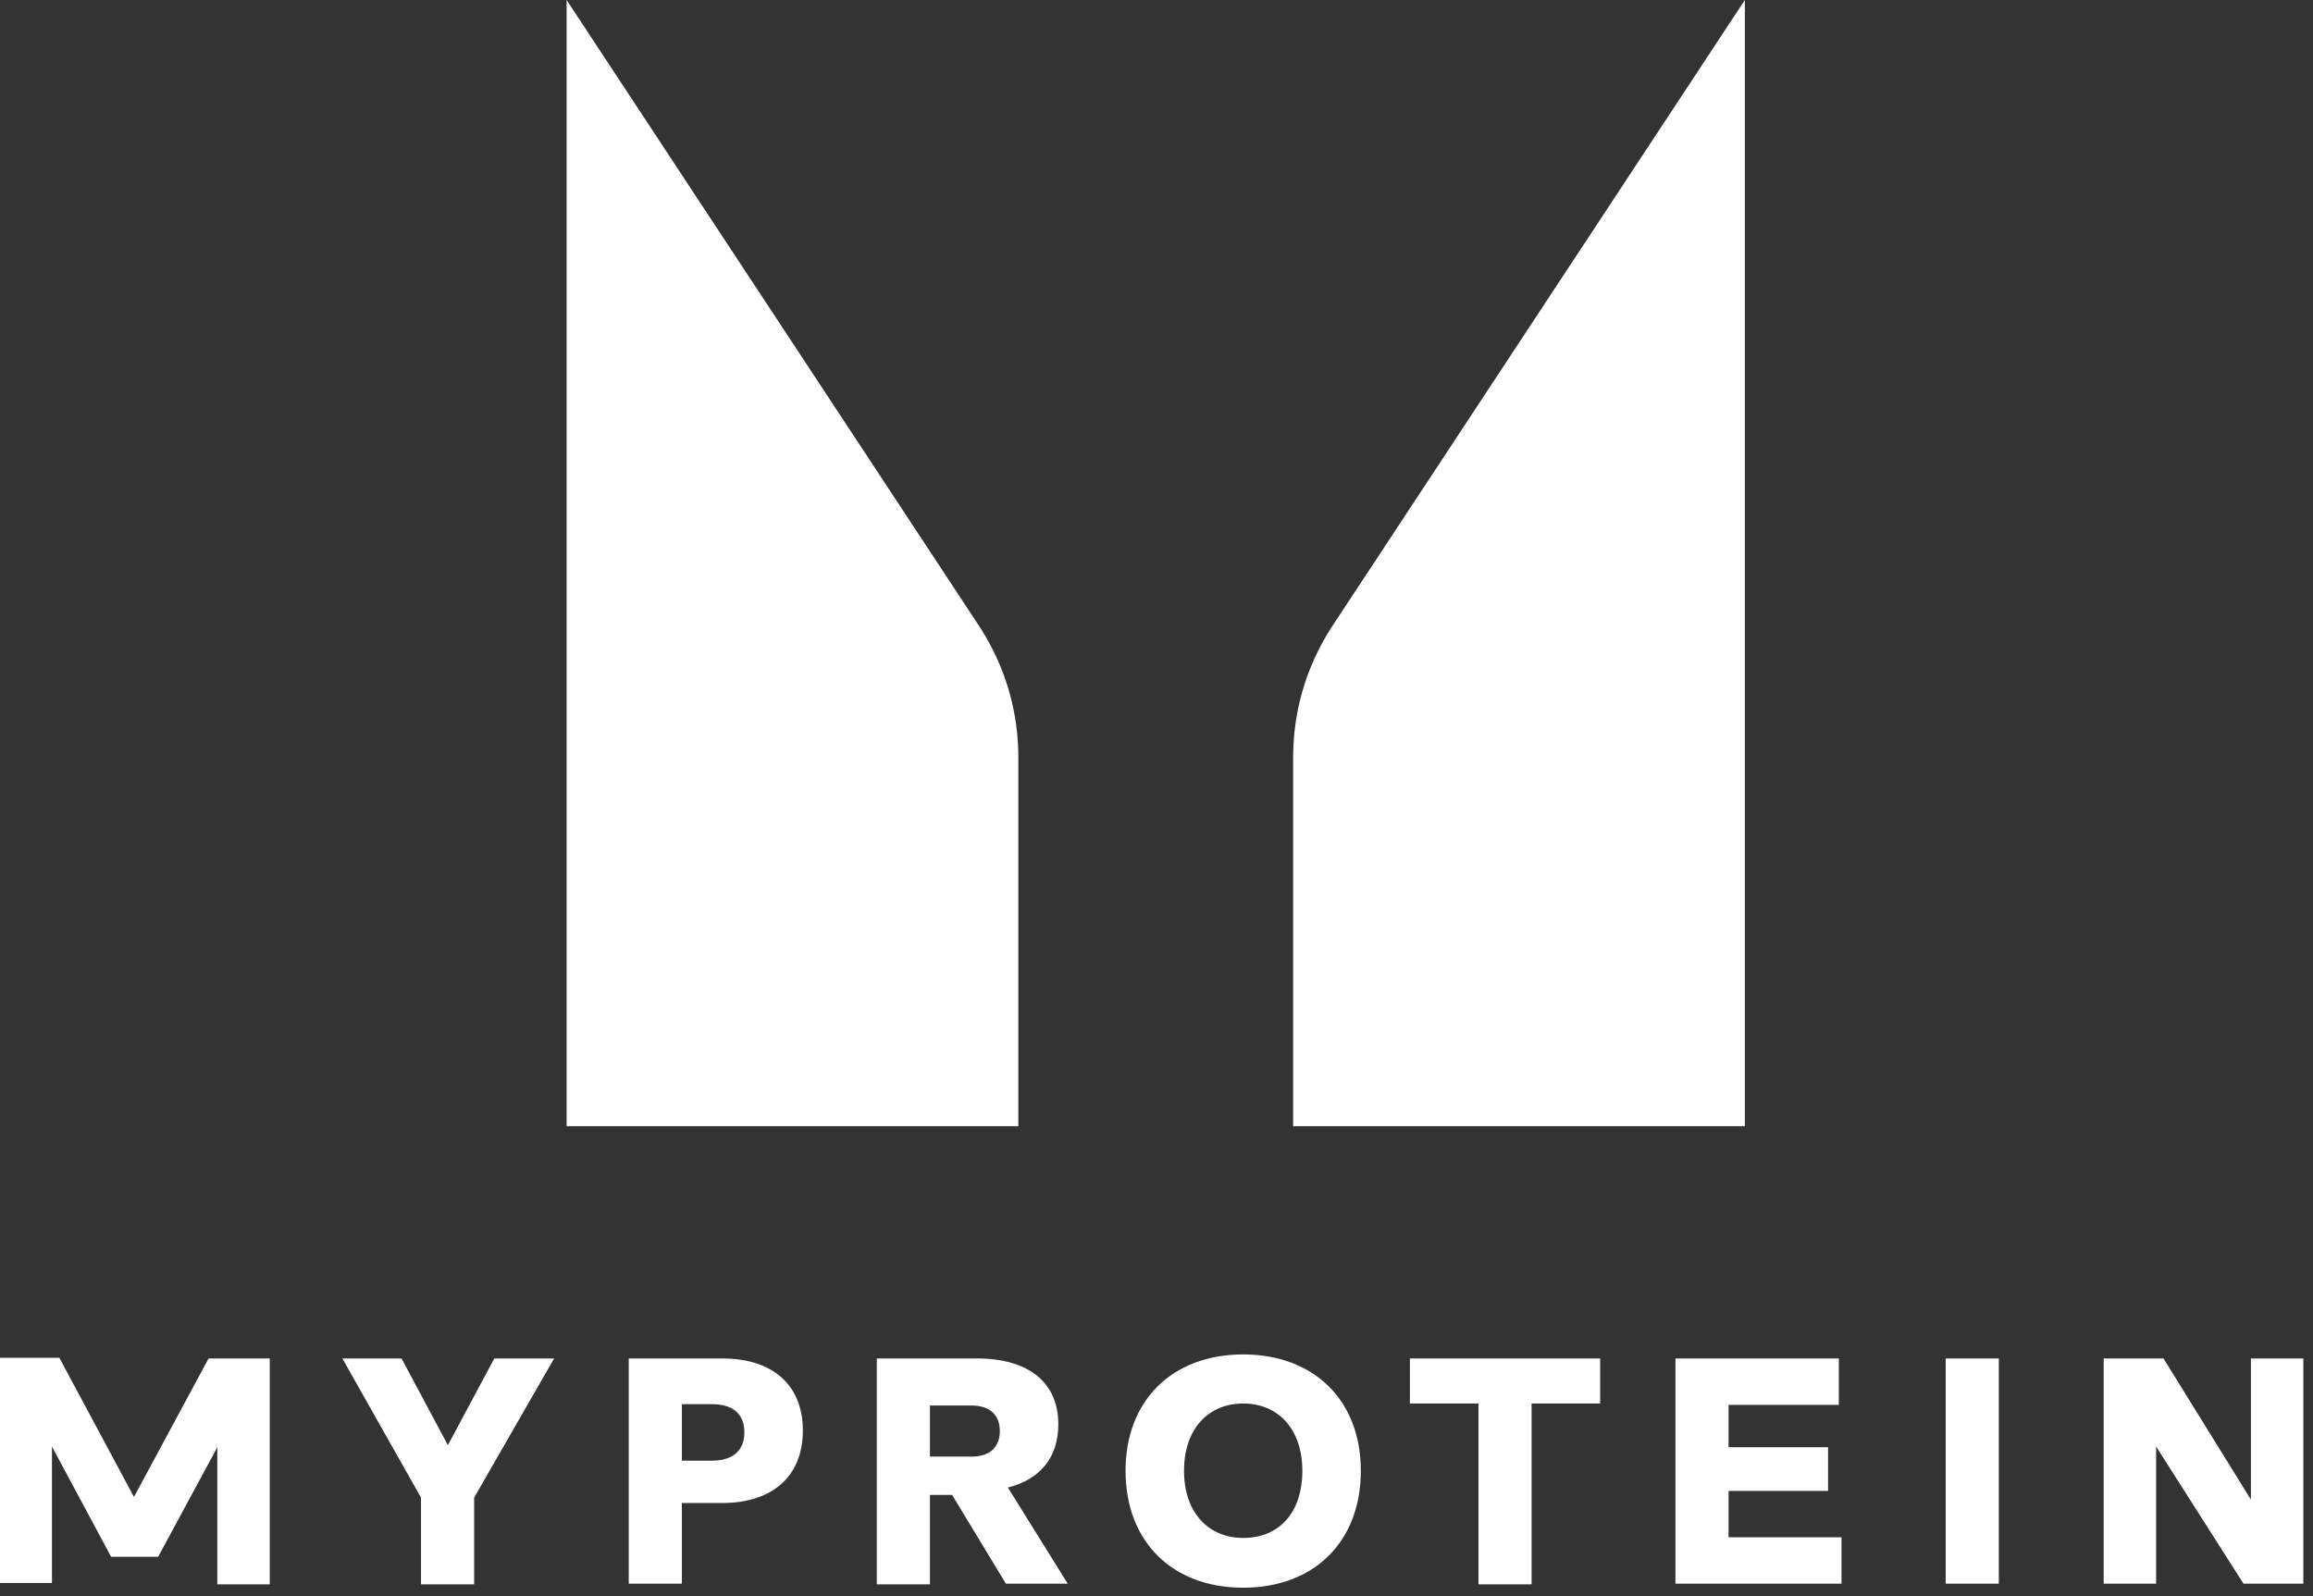
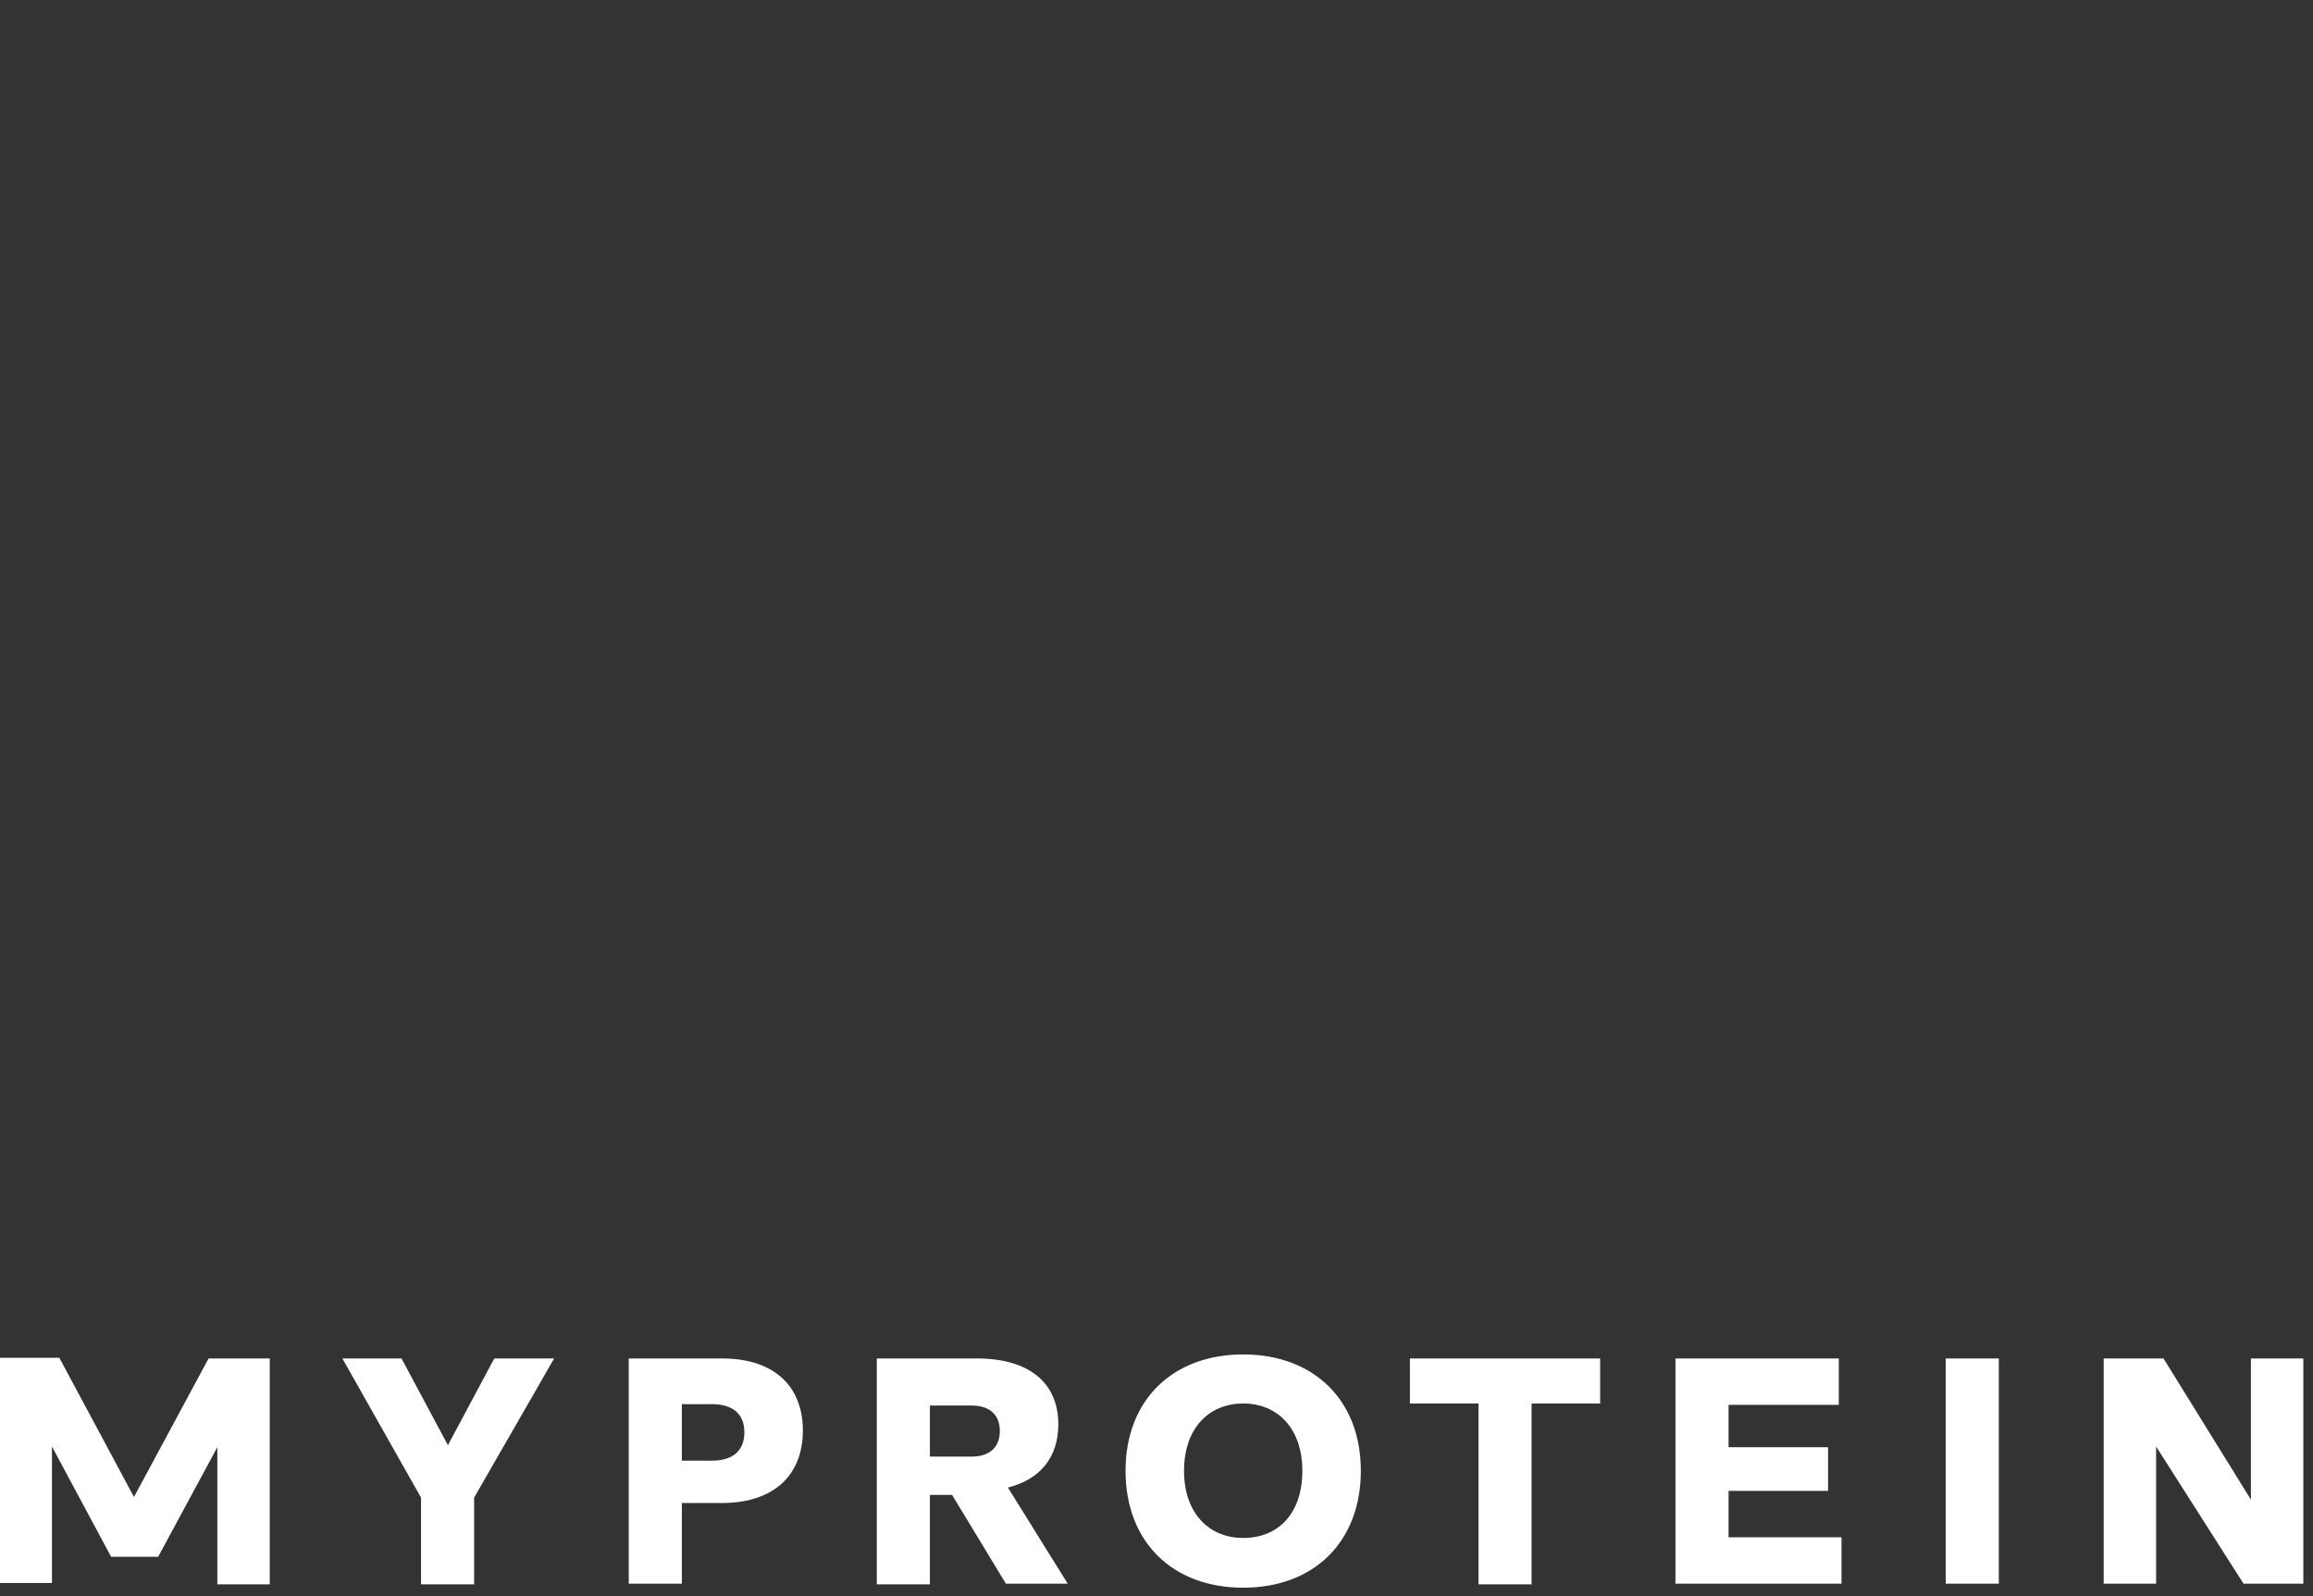
<svg xmlns="http://www.w3.org/2000/svg" width="100%" height="100%" viewBox="0 0 171 118" version="1.1" xml:space="preserve" style="fill-rule:evenodd;clip-rule:evenodd;stroke-linejoin:round;stroke-miterlimit:2;">
  <rect x="0" y="0" width="171" height="118" fill="#333333" stroke="none" />
  <g transform="matrix(0.497,0,0,0.497,-44.915,94.316)">
    <path d="M153,33L153,45.9L160.9,45.9L160.9,33L172.8,12.3L163.9,12.3L157,25.2L150.1,12.3L141.3,12.3L153,33ZM197.8,12.3L183.9,12.3L183.9,45.8L191.8,45.8L191.8,33.8L197.8,33.8C205.2,33.8 209.8,29.9 209.8,23C209.8,16.6 205.7,12.3 197.8,12.3ZM191.8,27.5L191.8,19.1L196.3,19.1C199.2,19.1 201.1,20.4 201.1,23.3C201.1,25.8 199.6,27.5 196.3,27.5L191.8,27.5ZM220.8,45.9L228.7,45.9L228.7,32.6L232,32.6L240,45.8L249.2,45.8L240.3,31.5C245.1,30.3 247.8,27 247.8,22.1C247.8,15.8 243.3,12.3 235.7,12.3L220.8,12.3L220.8,45.9ZM228.7,26.9L228.7,19.3L234.9,19.3C237.6,19.3 239.1,20.7 239.1,23.1C239.1,25.4 237.7,26.9 234.9,26.9L228.7,26.9ZM275.3,46.4C285.8,46.4 292.8,39.6 292.8,29C292.8,18.5 285.8,11.7 275.3,11.7C264.8,11.7 257.8,18.5 257.8,29C257.8,39.6 264.8,46.4 275.3,46.4ZM275.3,39C270.2,39 266.5,35.3 266.5,29C266.5,22.8 270.1,19 275.3,19C280.5,19 284.1,22.8 284.1,29C284.1,35.4 280.5,39 275.3,39ZM310.2,45.9L318.2,45.9L318.2,19L328.4,19L328.4,12.3L300.1,12.3L300.1,19L310.3,19L310.3,45.9L310.2,45.9ZM364.3,45.9L364.3,38.9L347.5,38.9L347.5,32L362.3,32L362.3,25.5L347.5,25.5L347.5,19.2L363.9,19.2L363.9,12.3L339.6,12.3L339.6,45.8L364.3,45.8L364.3,45.9ZM387.7,12.3L379.8,12.3L379.8,45.8L387.7,45.8L387.7,12.3ZM411.1,45.9L411.1,25.4L424.1,45.8L433,45.8L433,12.3L425.2,12.3L425.2,33.3L412.2,12.3L403.3,12.3L403.3,45.8L411.1,45.8L411.1,45.9ZM121.4,12.3L110.3,32.9L99.2,12.2L90.3,12.2L90.3,45.7L98.1,45.7L98.1,25.4L106.9,41.8L113.9,41.8L122.7,25.5L122.7,45.9L130.5,45.9L130.5,12.3L121.4,12.3Z" style="fill:white;fill-rule:nonzero;" />
  </g>
  <g transform="matrix(1.539,0,0,1.539,41.89,-0.769)">
-     <path d="M56.6,0.5L56.6,54.6L34.9,54.6L34.9,36.9C34.9,34.7 35.5,32.6 36.7,30.7L56.6,0.5ZM0,0.5L0,54.6L21.7,54.6L21.7,36.9C21.7,34.7 21.1,32.6 19.9,30.7L0,0.5Z" style="fill:white;fill-rule:nonzero;" />
-   </g>
+     </g>
</svg>